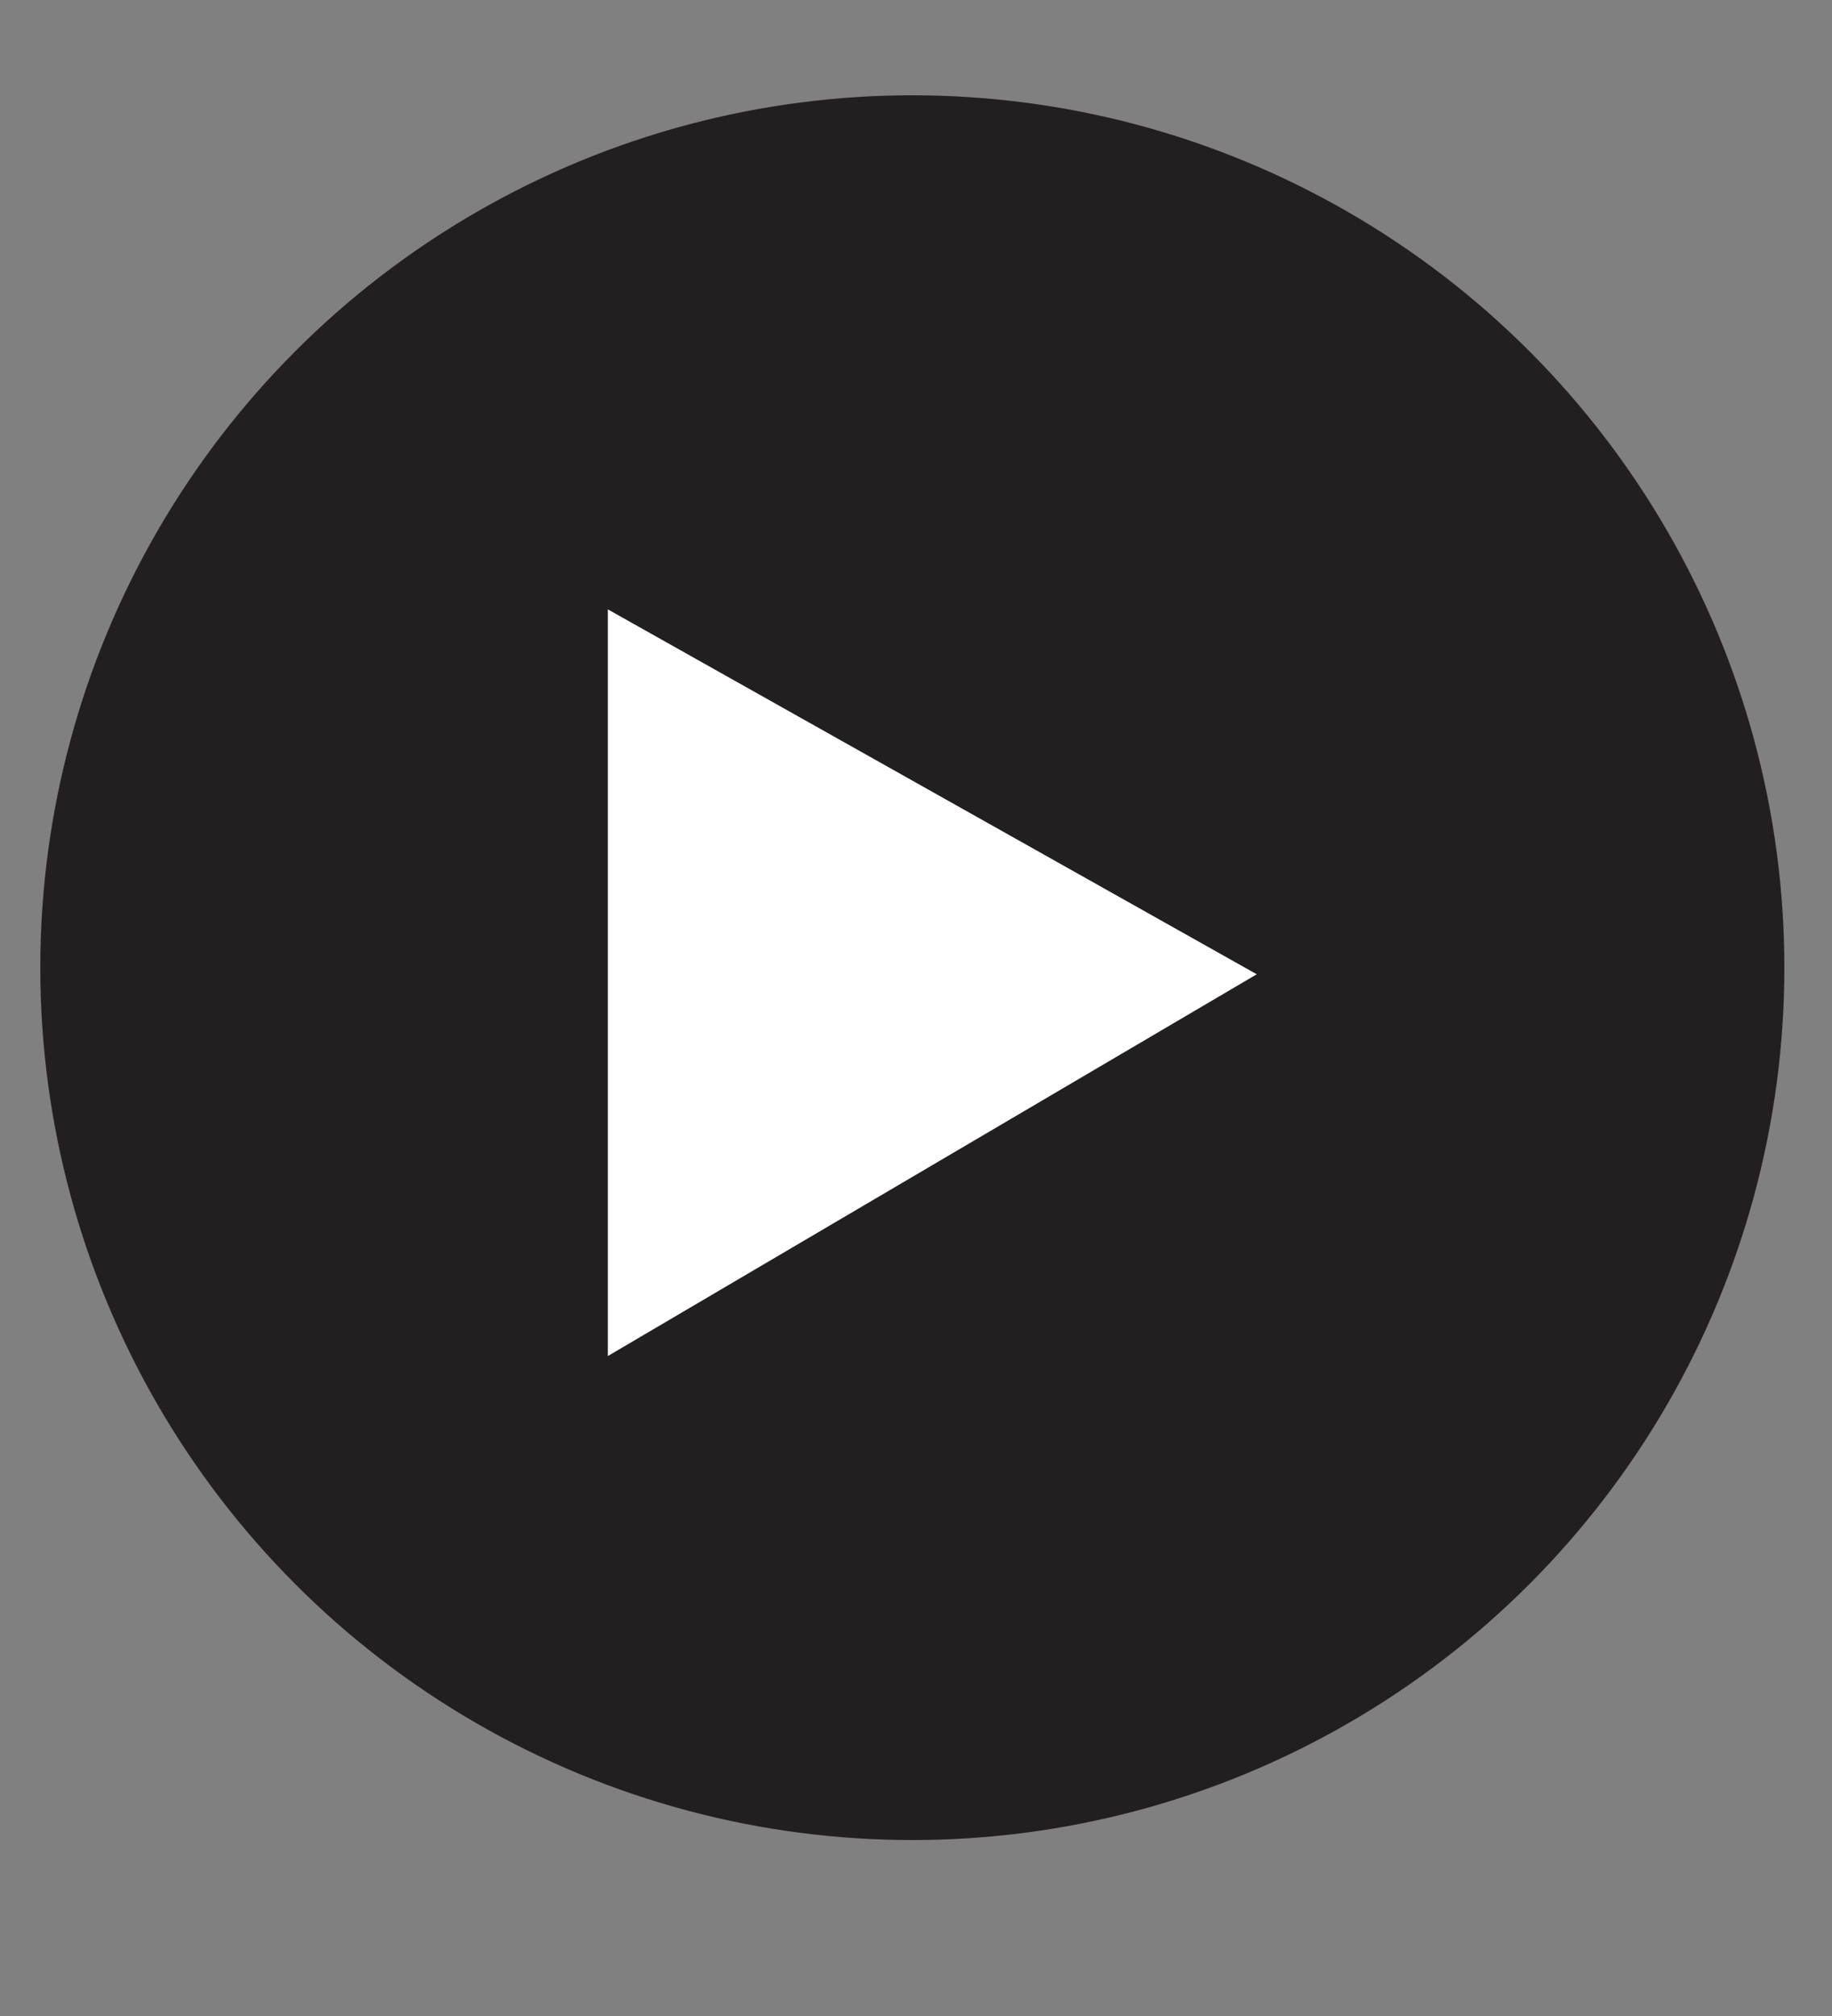
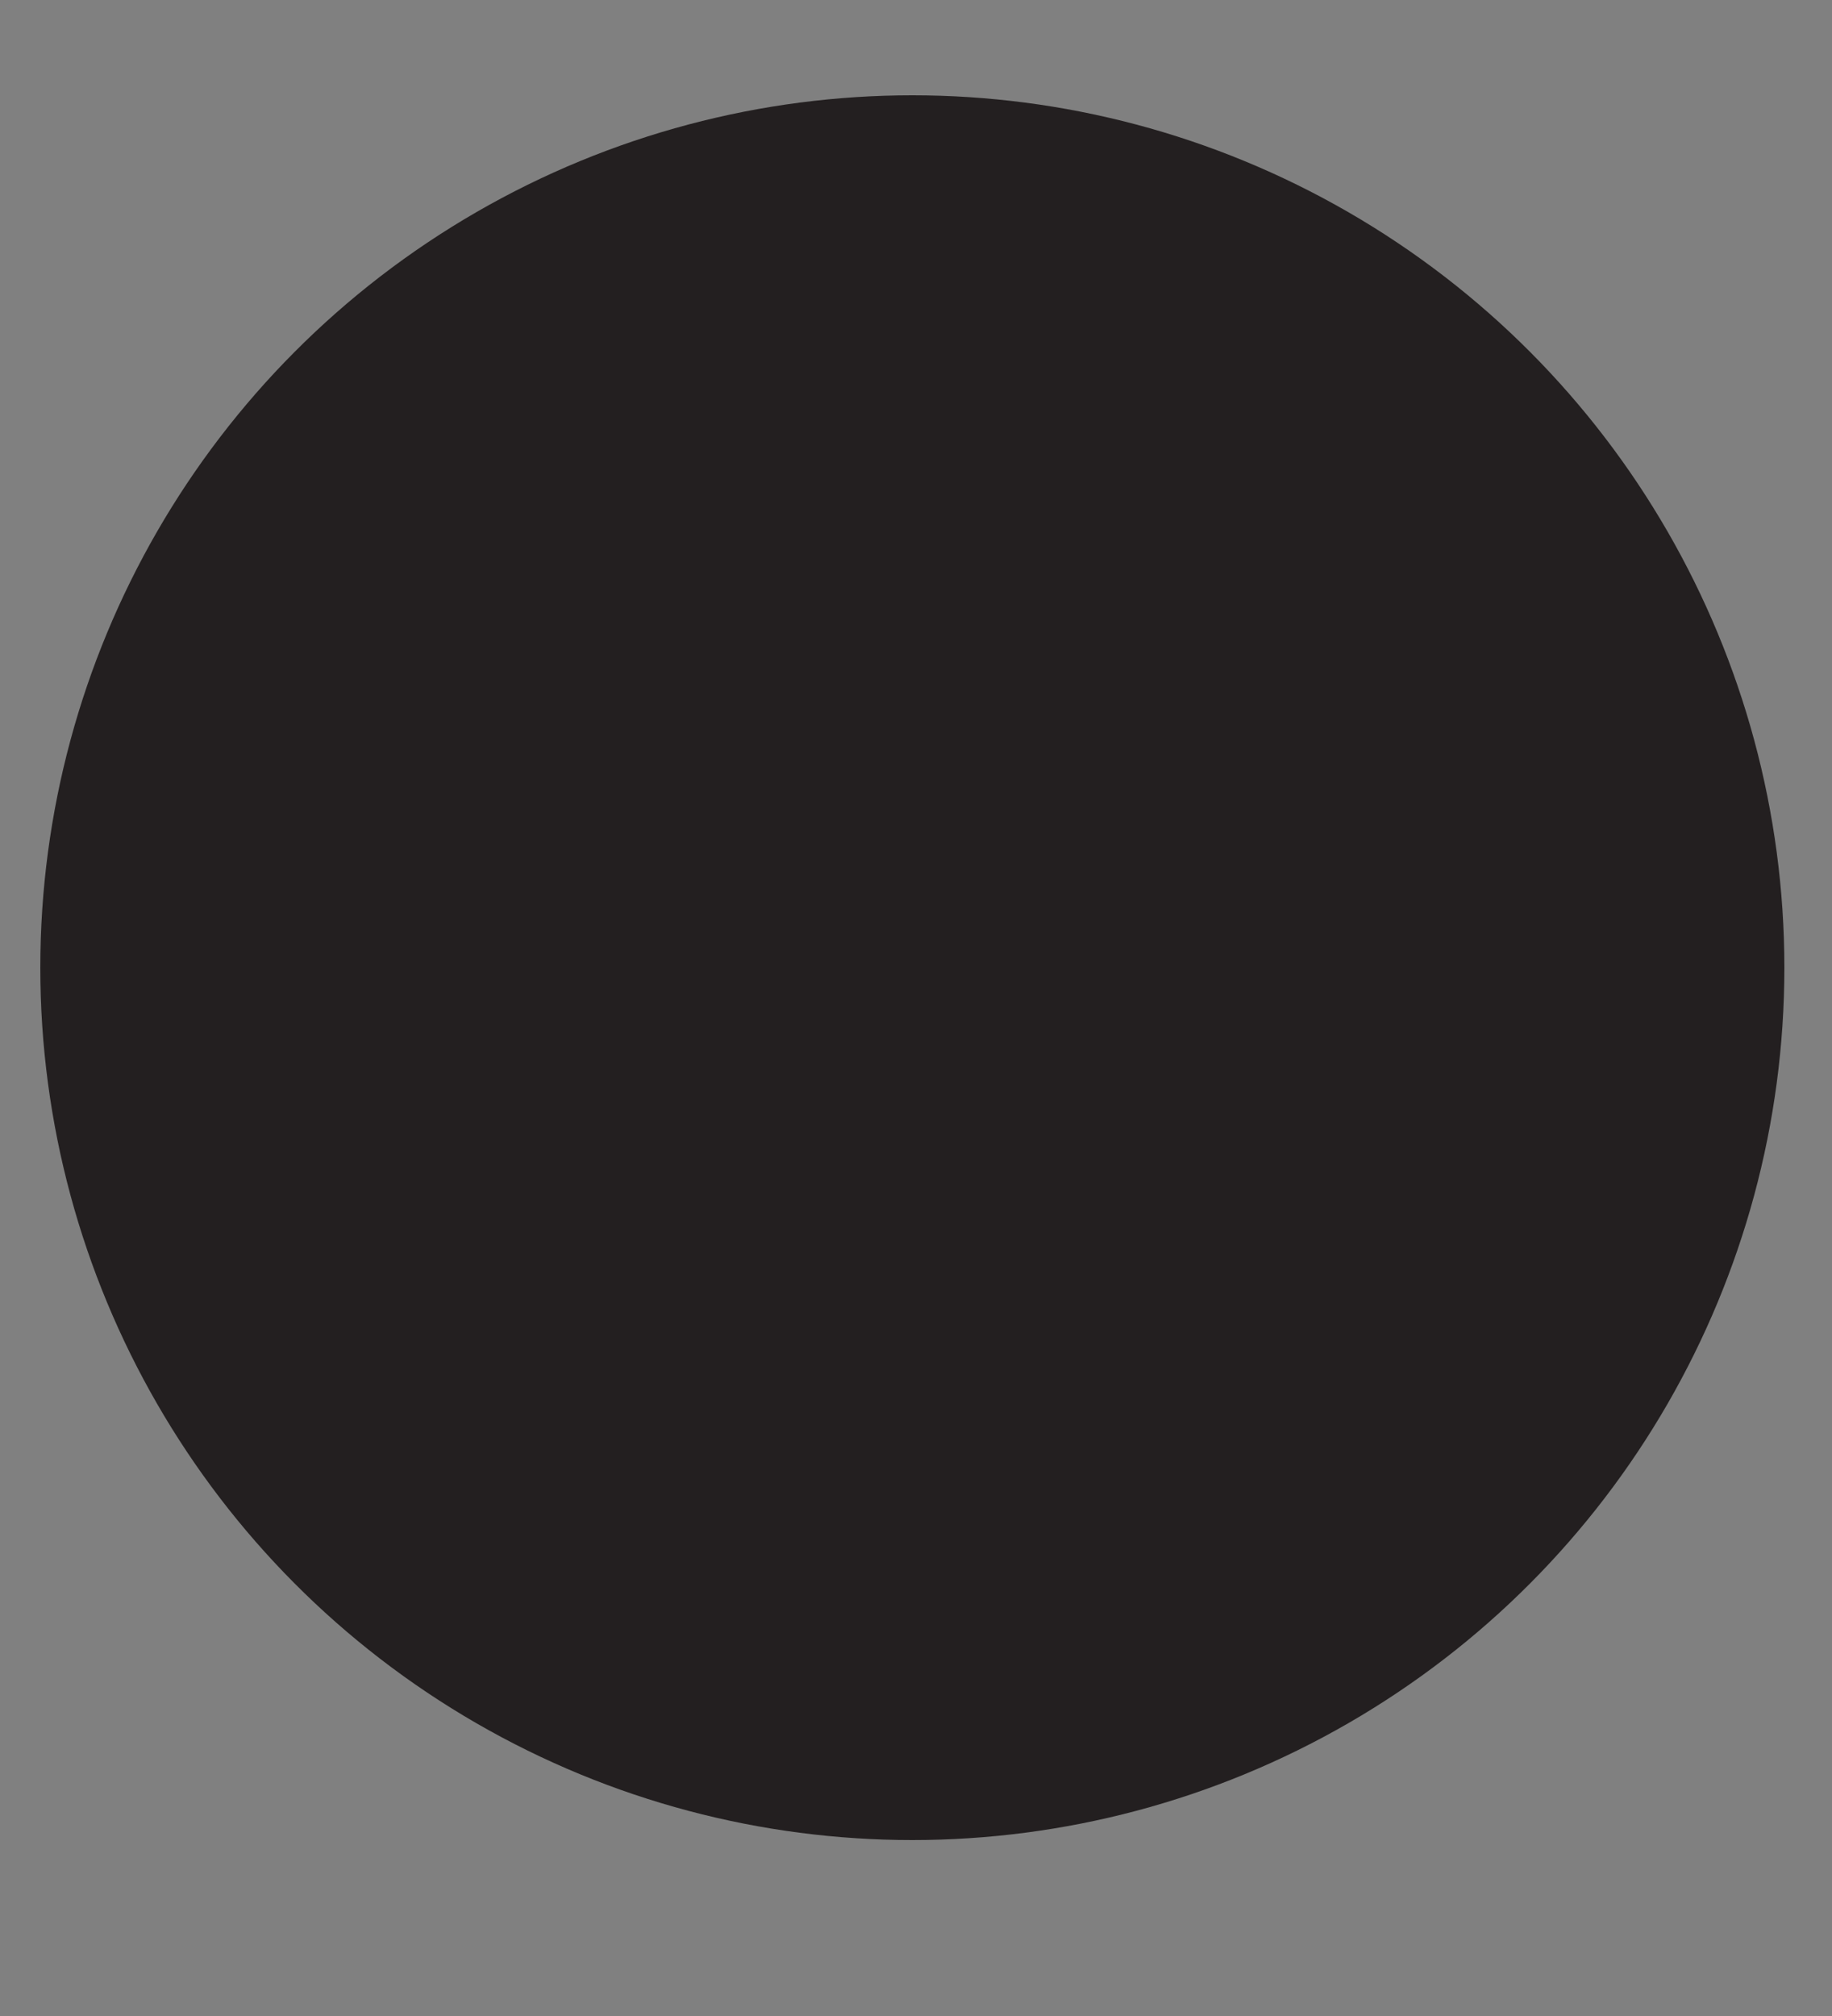
<svg xmlns="http://www.w3.org/2000/svg" width="10" height="11" viewBox="0 0 10 11" fill="none">
  <rect x="0" y="0" width="10" height="11" fill="#808080" stroke="none" />
  <circle cx="4.98" cy="5.28" r="4.76" fill="#231F20" />
-   <path d="M3.147 7.861L2.943 2.948L7.197 5.396L3.147 7.861Z" fill="white" />
-   <path d="M2.155 2.441H7.804V8.12H2.155V2.441ZM3.318 3.325V7.399L6.86 5.316L3.318 3.325Z" fill="#231F20" />
</svg>